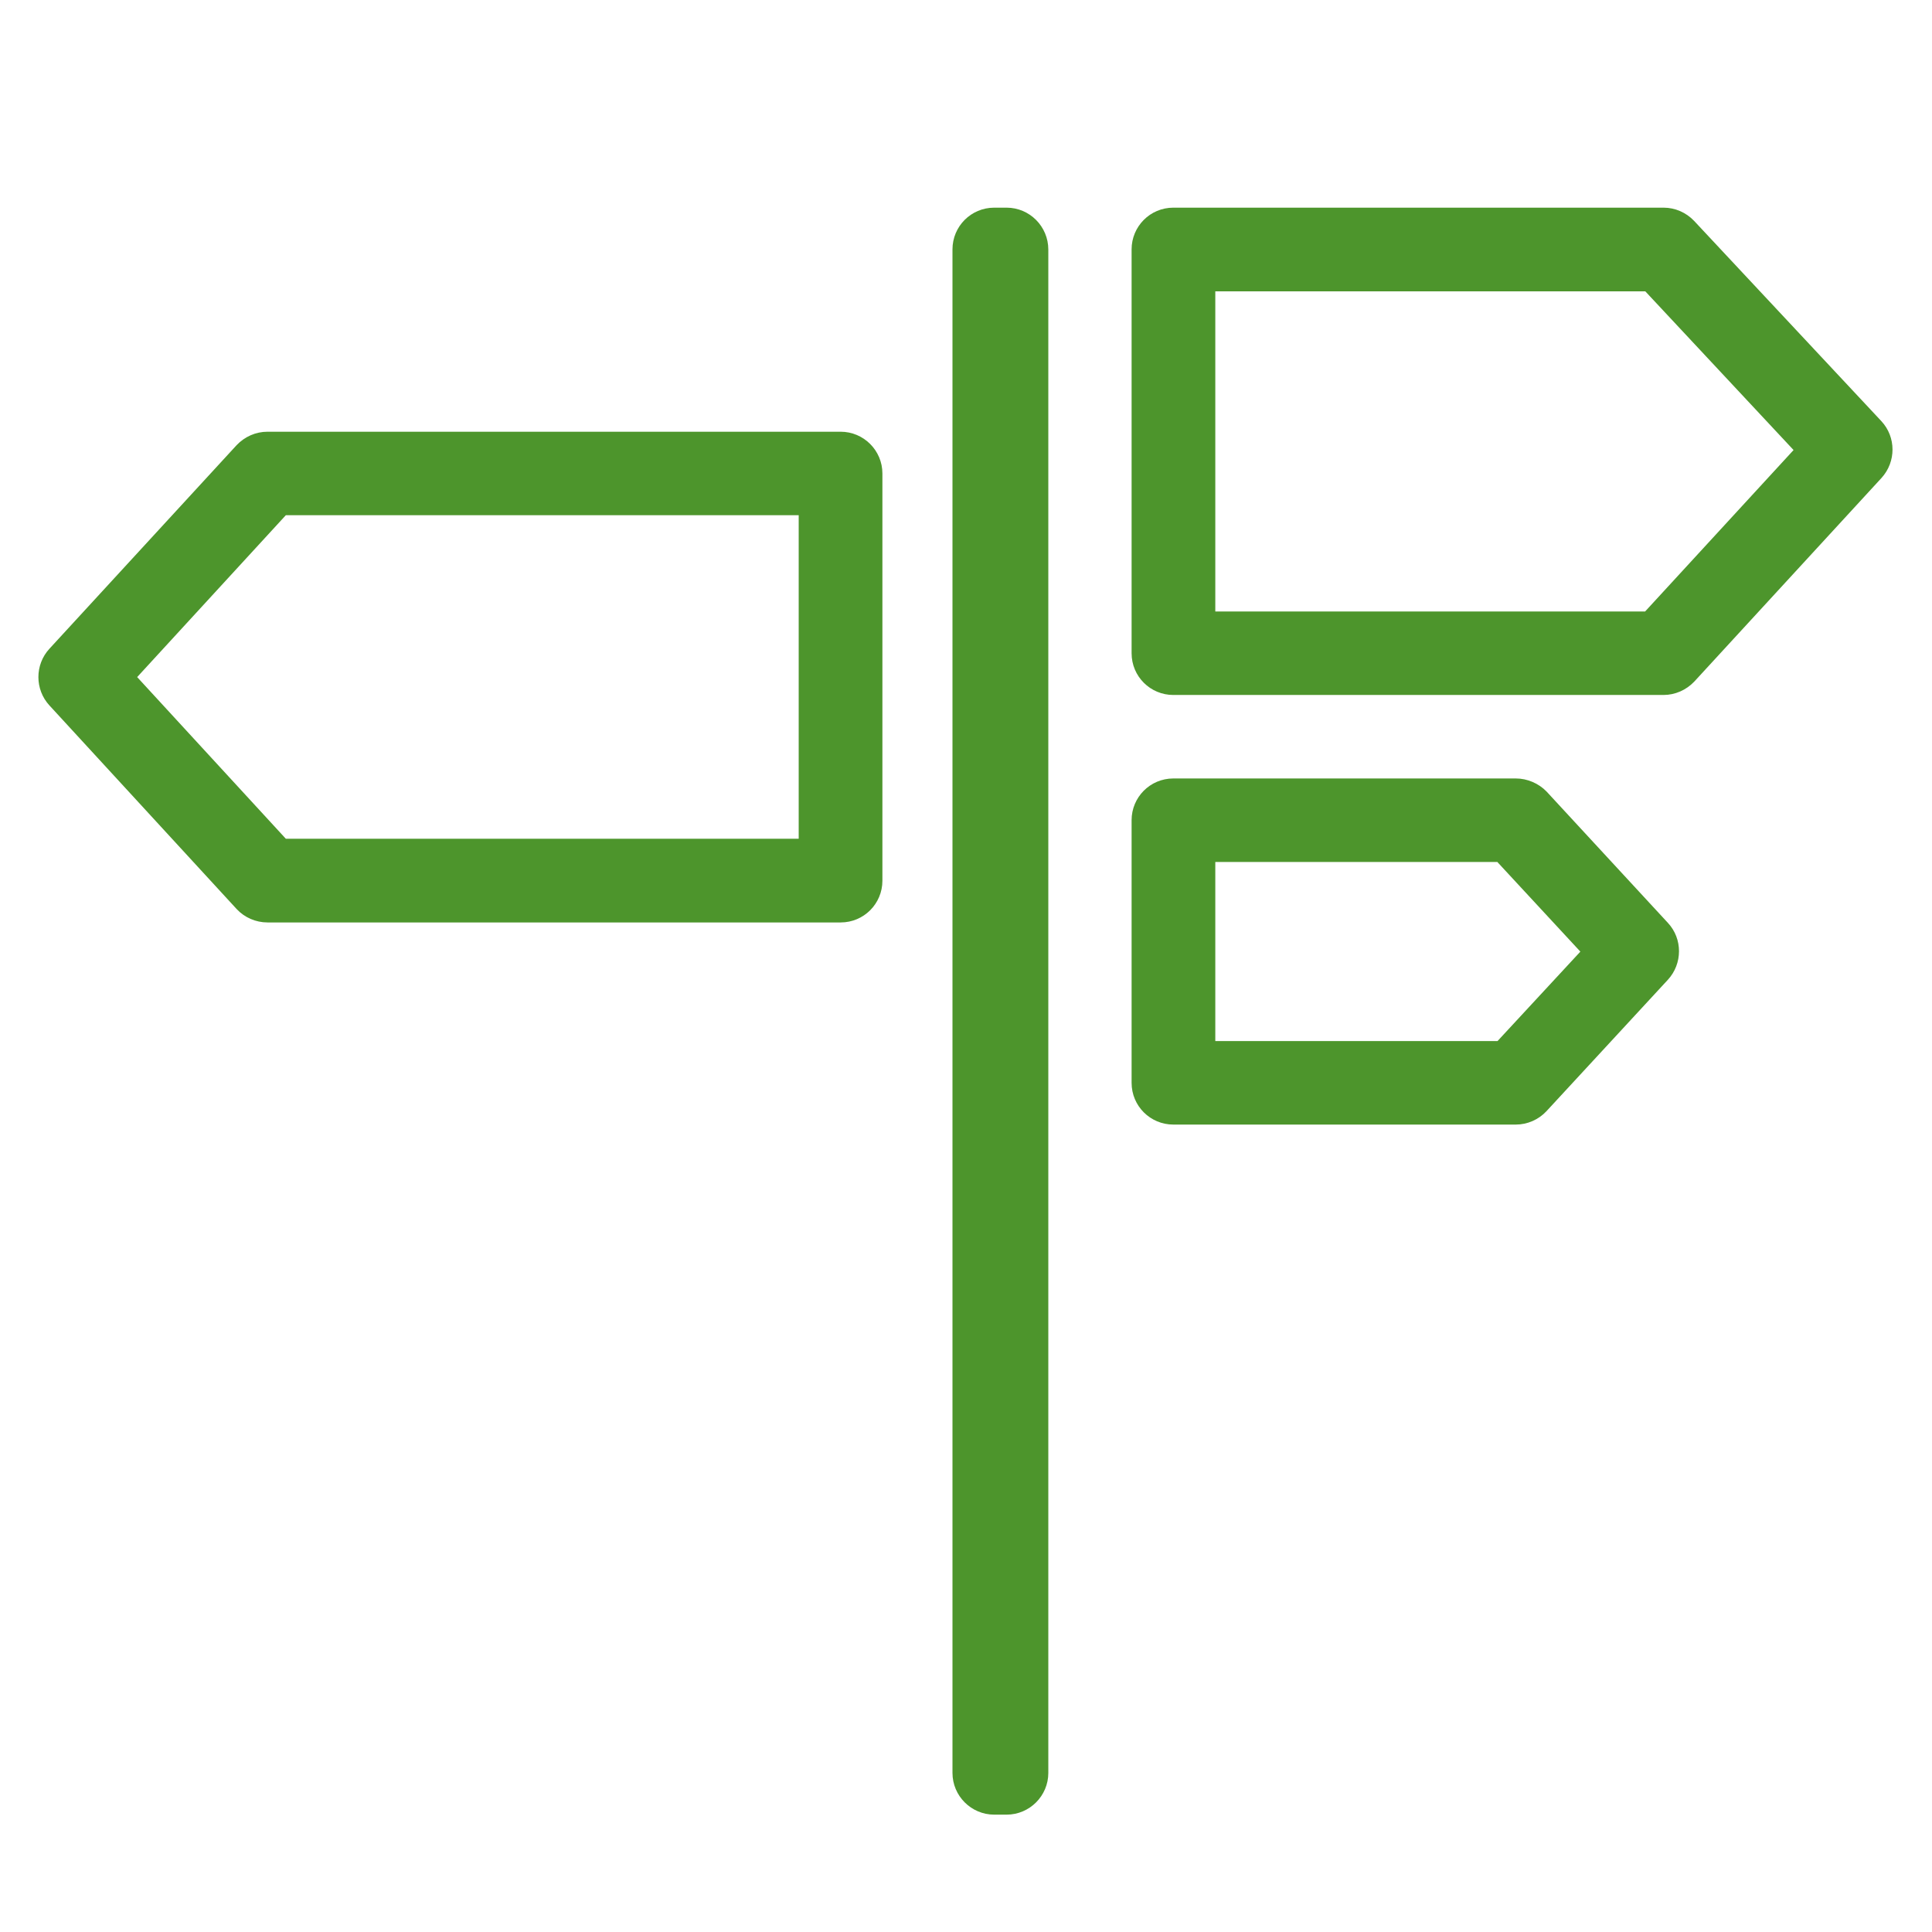
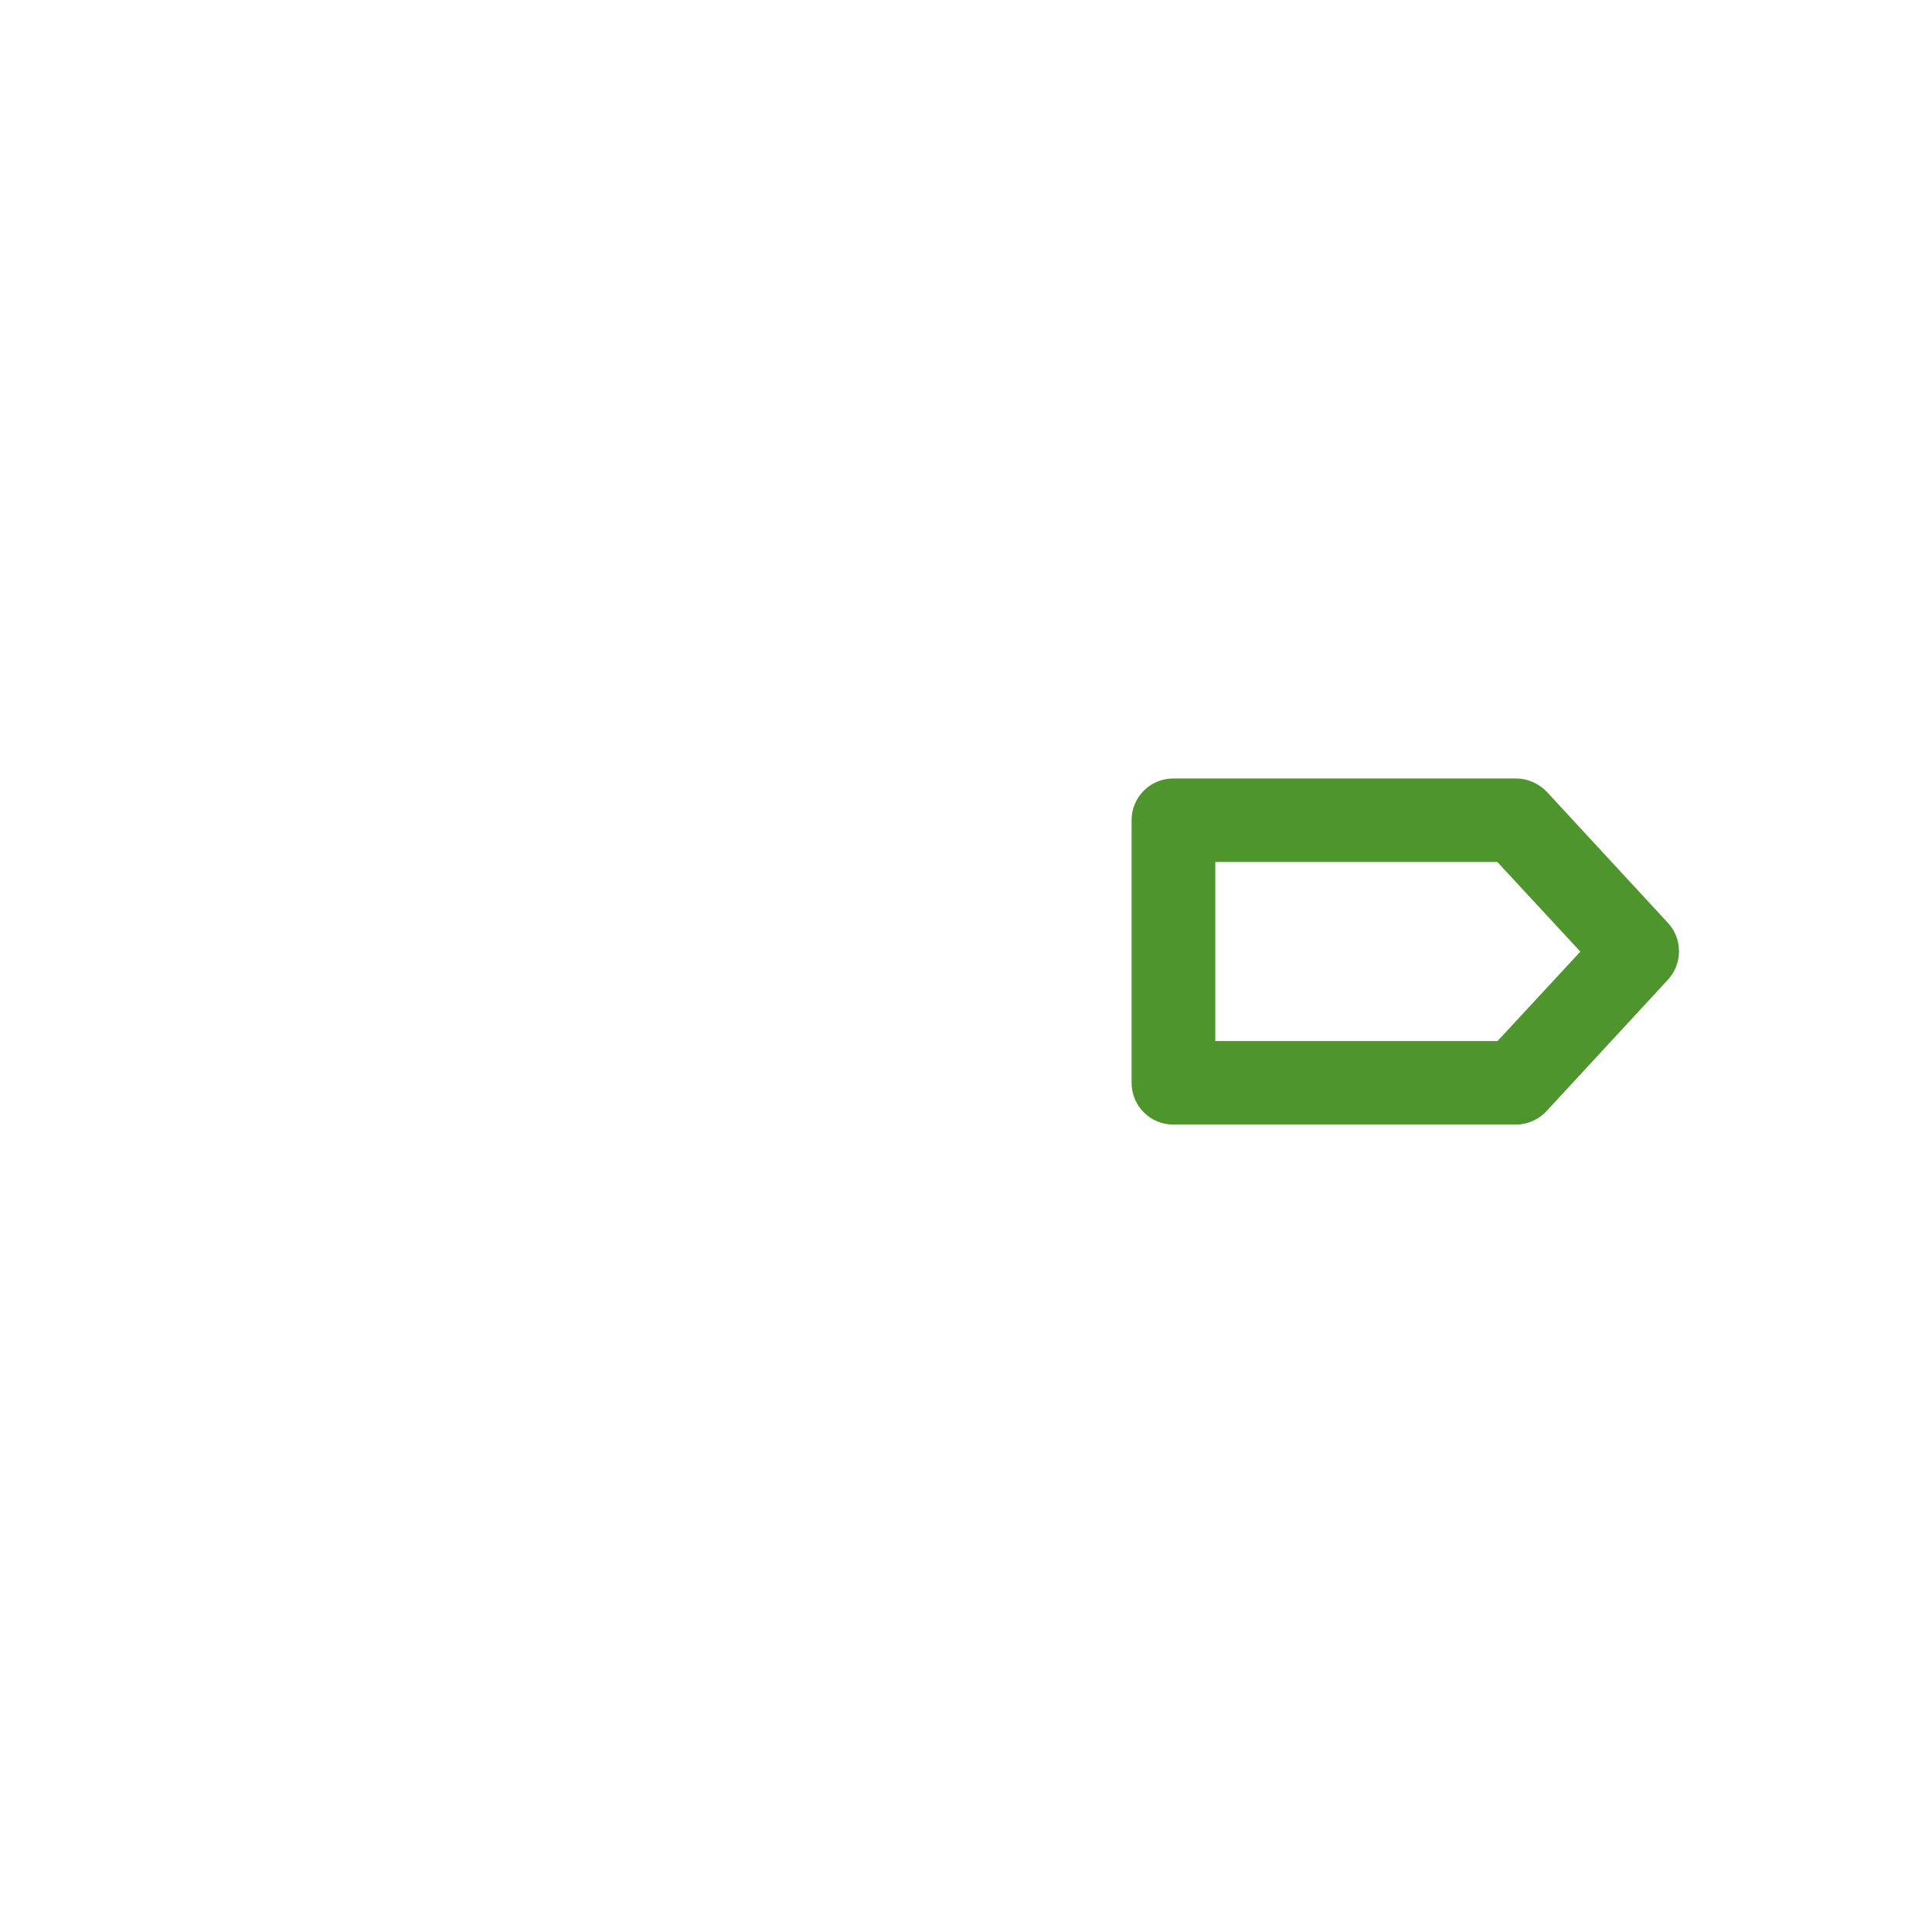
<svg xmlns="http://www.w3.org/2000/svg" version="1.1" x="0px" y="0px" viewBox="0 0 90.71 90.71" style="enable-background:new 0 0 90.71 90.71;" xml:space="preserve">
  <style type="text/css">
	.st0{display:none;}
	.st1{display:inline;fill:#4D952C;}
	.st2{fill:#4D952C;}
	.st3{fill:#FFFFFF;}
	.st4{fill-rule:evenodd;clip-rule:evenodd;fill:#4D952C;}
	.st5{fill-rule:evenodd;clip-rule:evenodd;fill:#FFFFFF;}
	.st6{fill:none;}
</style>
  <g id="Layer_2" class="st0">
</g>
  <g id="Layer_1">
    <g>
-       <path class="st2" d="M47.26,9.75h-0.58c-1.09,0-1.96,0.88-1.96,1.96v71.53c0,1.08,0.88,1.96,1.96,1.96h0.58    c1.08,0,1.96-0.88,1.96-1.96V11.72C49.22,10.63,48.34,9.75,47.26,9.75z" />
      <path class="st2" d="M70.31,40.48l3.89,4.2l-3.89,4.2H57.06v-8.41H70.31 M71.17,36.55H55.09c-1.09,0-1.96,0.88-1.96,1.96v12.33    c0,1.09,0.88,1.96,1.96,1.96h16.08c0.54,0,1.07-0.23,1.44-0.63l5.7-6.17c0.69-0.75,0.7-1.92,0-2.67l-5.7-6.17    C72.24,36.78,71.71,36.55,71.17,36.55L71.17,36.55z" />
-       <path class="st2" d="M77.25,13.68l6.96,7.45l-6.97,7.58H57.06V13.68H77.25 M78.11,9.75H55.09c-1.09,0-1.96,0.88-1.96,1.96v18.96    c0,1.09,0.88,1.96,1.96,1.96h23.01c0.55,0,1.07-0.23,1.45-0.63l8.79-9.56c0.69-0.76,0.69-1.92-0.01-2.67l-8.79-9.4    C79.17,9.98,78.65,9.75,78.11,9.75L78.11,9.75z" />
-       <path class="st2" d="M37.5,24.19v15.19H13.42l-6.98-7.59l6.98-7.6H37.5 M39.47,20.27H12.56c-0.55,0-1.07,0.23-1.45,0.63    l-8.79,9.56c-0.69,0.75-0.69,1.91,0,2.66l8.79,9.56c0.37,0.4,0.9,0.63,1.45,0.63h26.91c1.09,0,1.96-0.88,1.96-1.96V22.23    C41.43,21.15,40.55,20.27,39.47,20.27L39.47,20.27z" />
    </g>
  </g>
</svg>